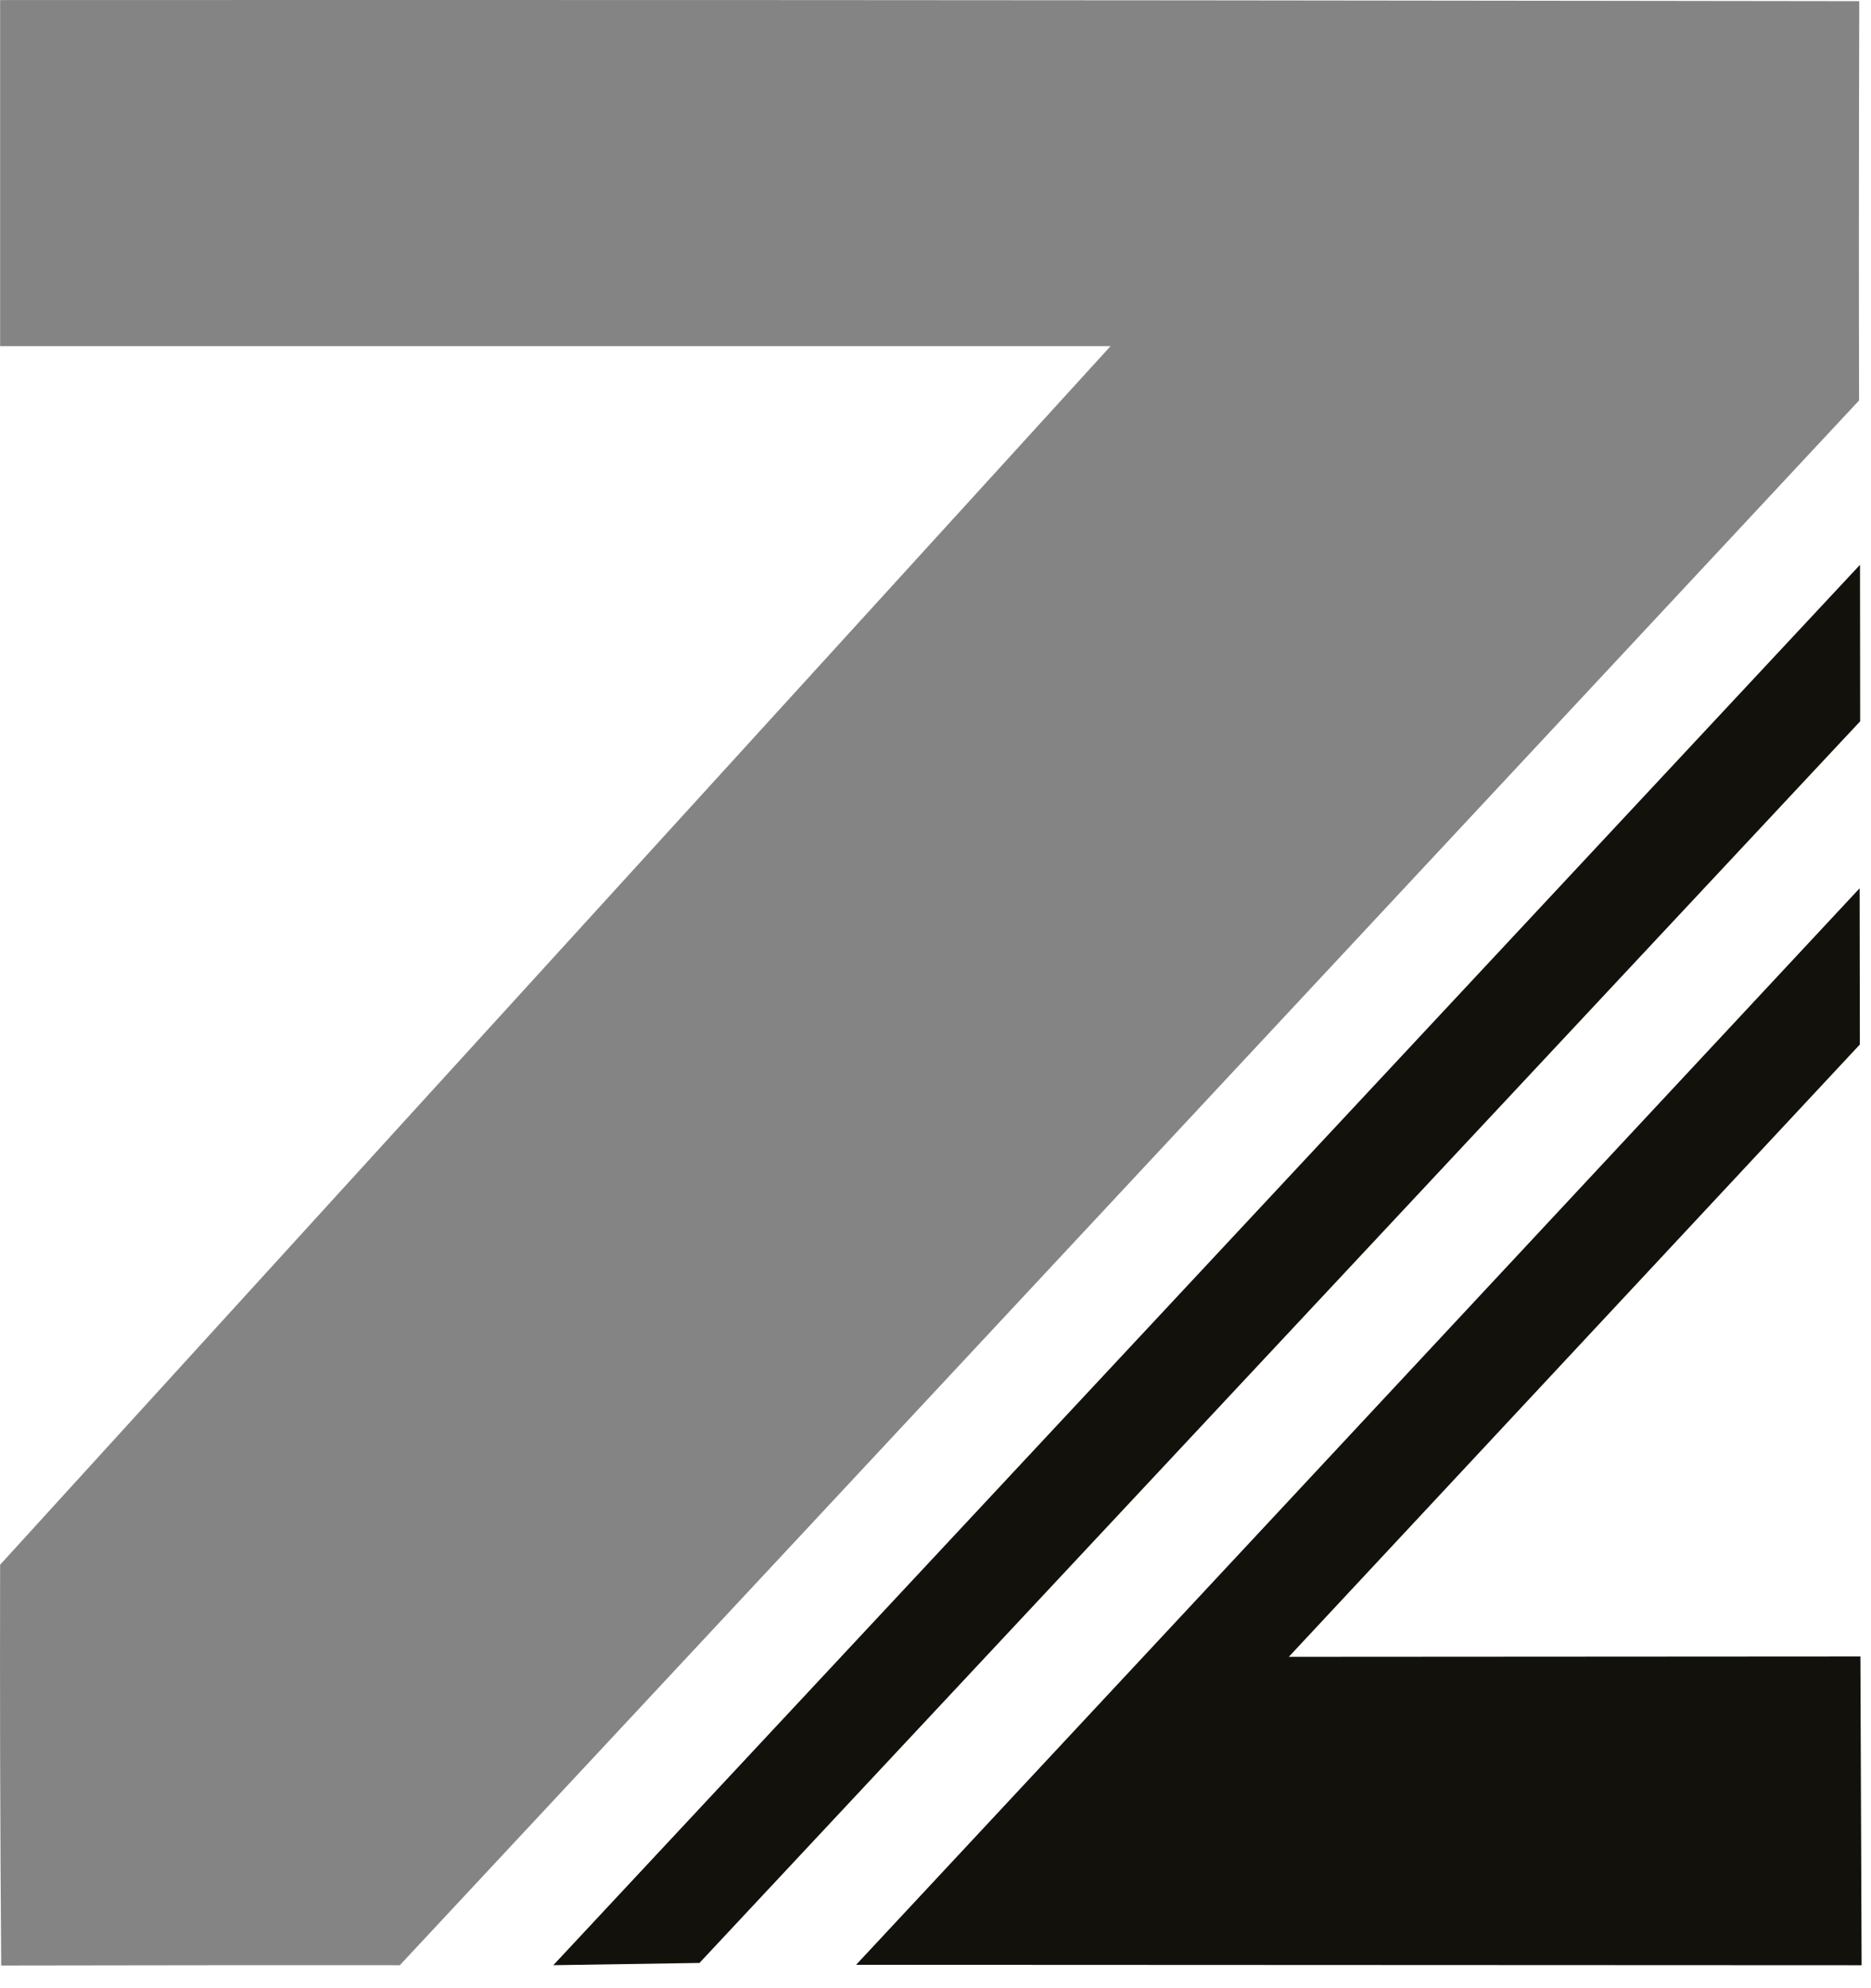
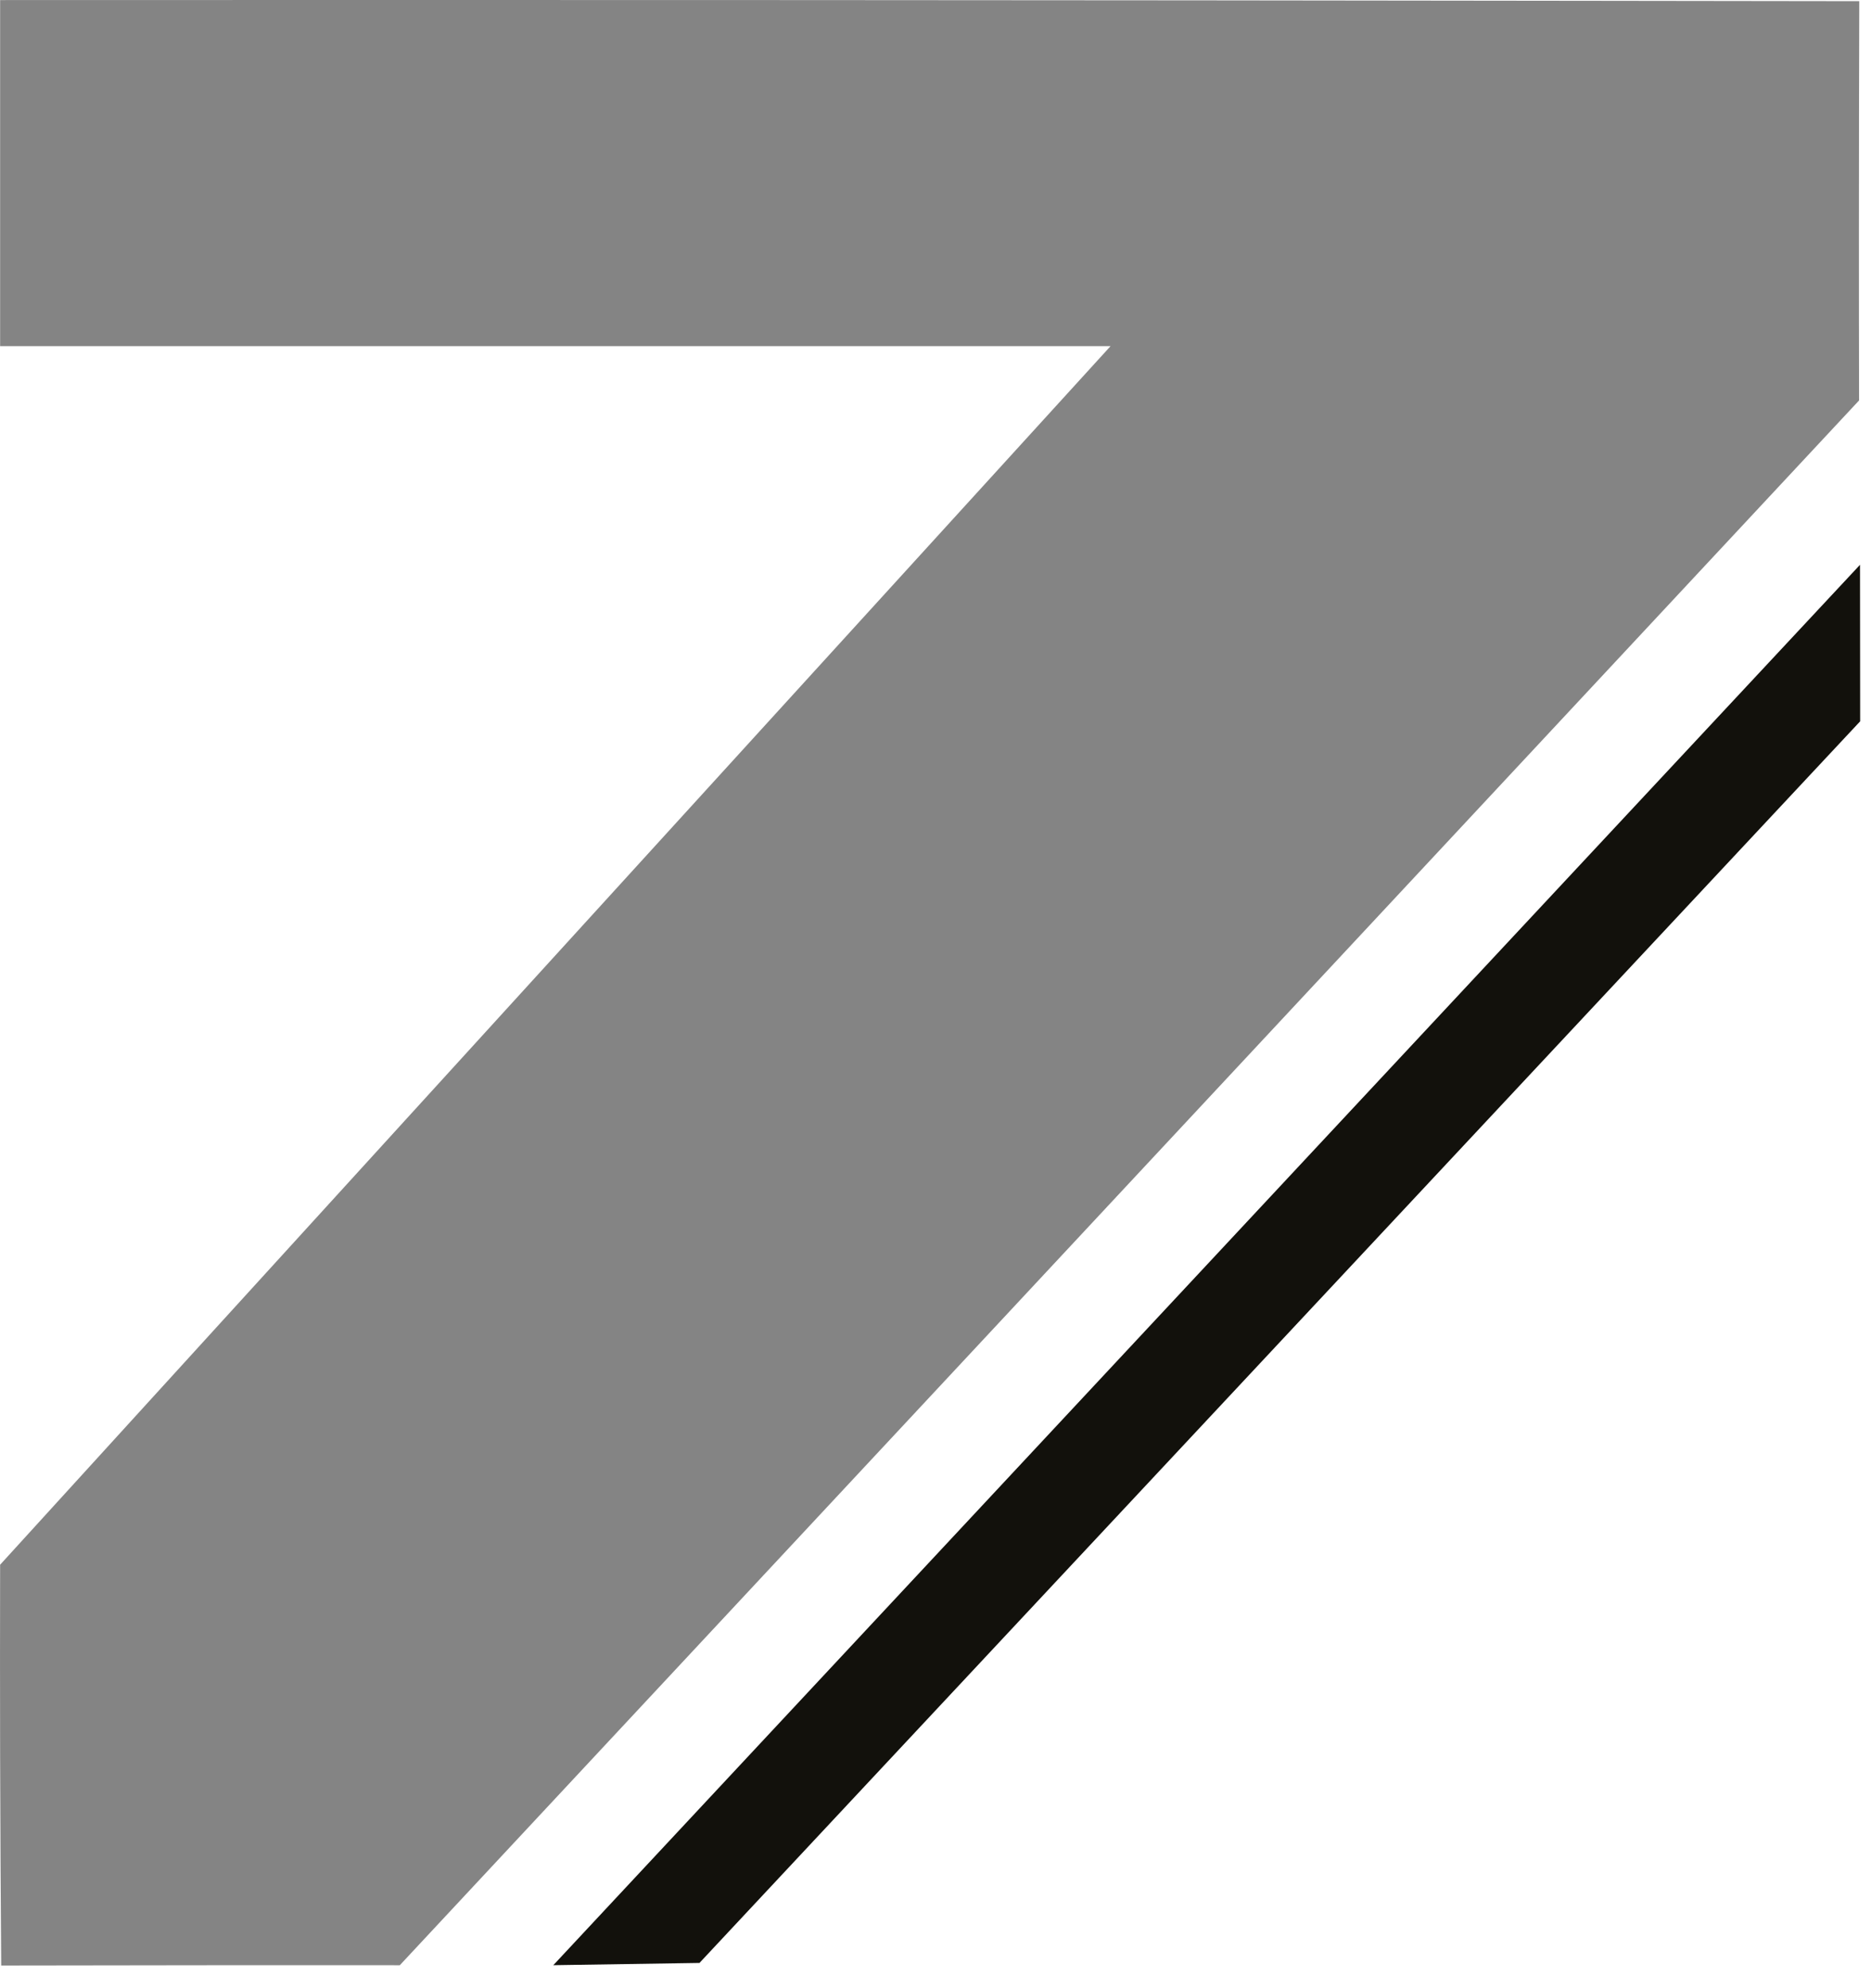
<svg xmlns="http://www.w3.org/2000/svg" fill="none" height="51" viewBox="0 0 48 51" width="48">
  <path d="m47.719 14.487c-11.175 11.974-22.349 23.948-33.524 35.923 1.25-.02 2.501-.039 3.75-.058 9.925-10.617 19.852-21.233 29.777-31.849-.002-1.339-.003-2.677-.004-4.015z" fill="#12110c" />
-   <path d="m21.963 50.4c8.582-9.204 17.163-18.409 25.745-27.614.002 1.335.004 2.671.006 4.007-4.883 5.235-9.766 10.471-14.65 15.707 4.888-.003 9.776-.007 14.664-.009.01 2.64.021 5.28.031 7.92-8.599-.003-17.198-.007-25.797-.011z" fill="#12110c" />
  <path d="m.003 40.138c-.004 1.623-.003 3.252 0 4.888.004 1.806.015 3.603.028 5.392 1.71-.003 3.42-.006 5.129-.007 1.699-.001 3.398-.002 5.097 0 12.479-13.38 24.958-26.759 37.437-40.139-.004-1.45-.004-2.902-.004-4.356 0-1.966.003-3.929.009-5.886-.907-.002-5.857-.009-6.764-.009-13.641-.019-27.285-.025-40.932-.019v8.877h28.488c-9.496 10.419-18.993 20.84-28.488 31.259z" fill="#848484" />
</svg>